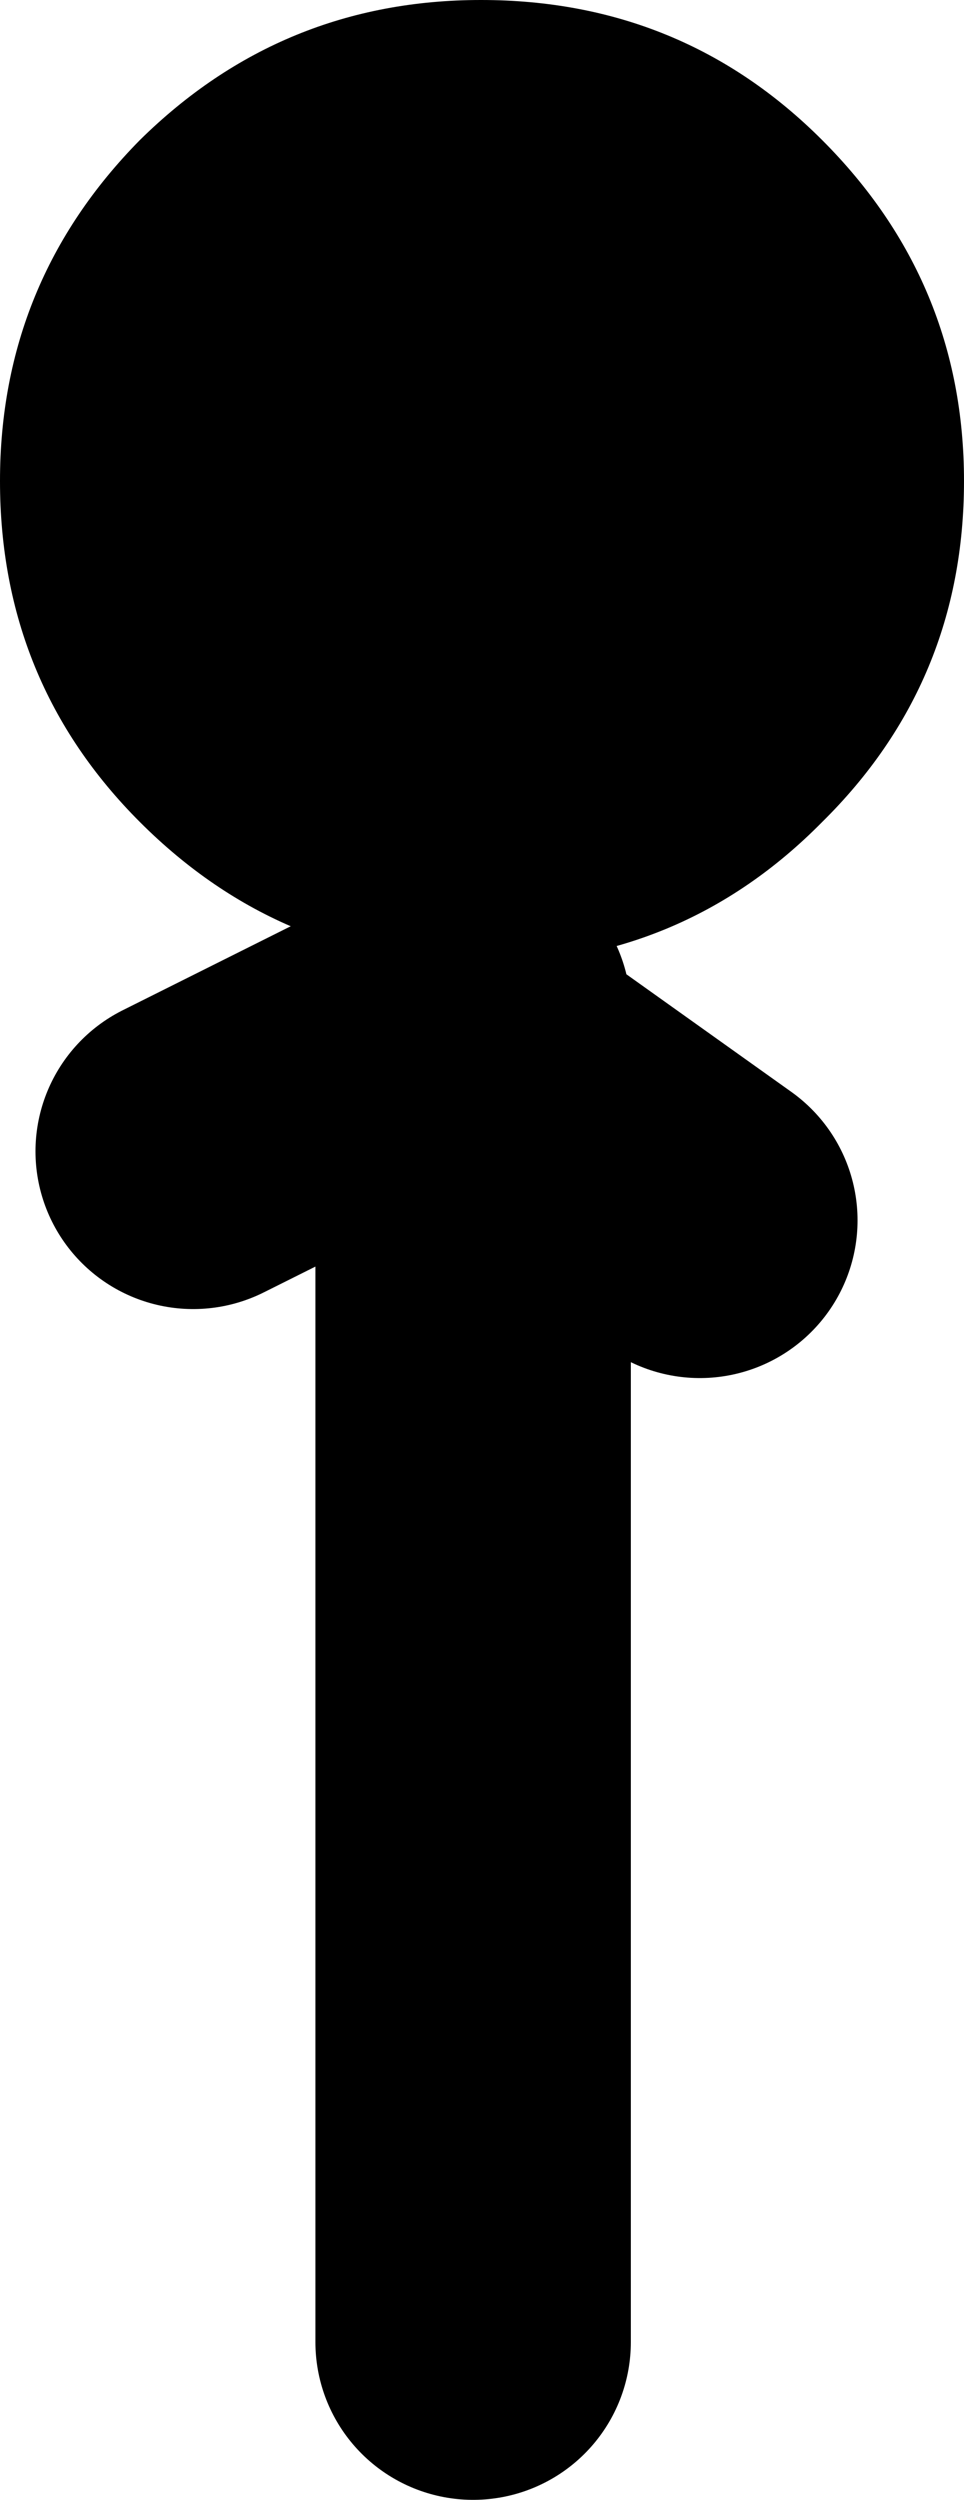
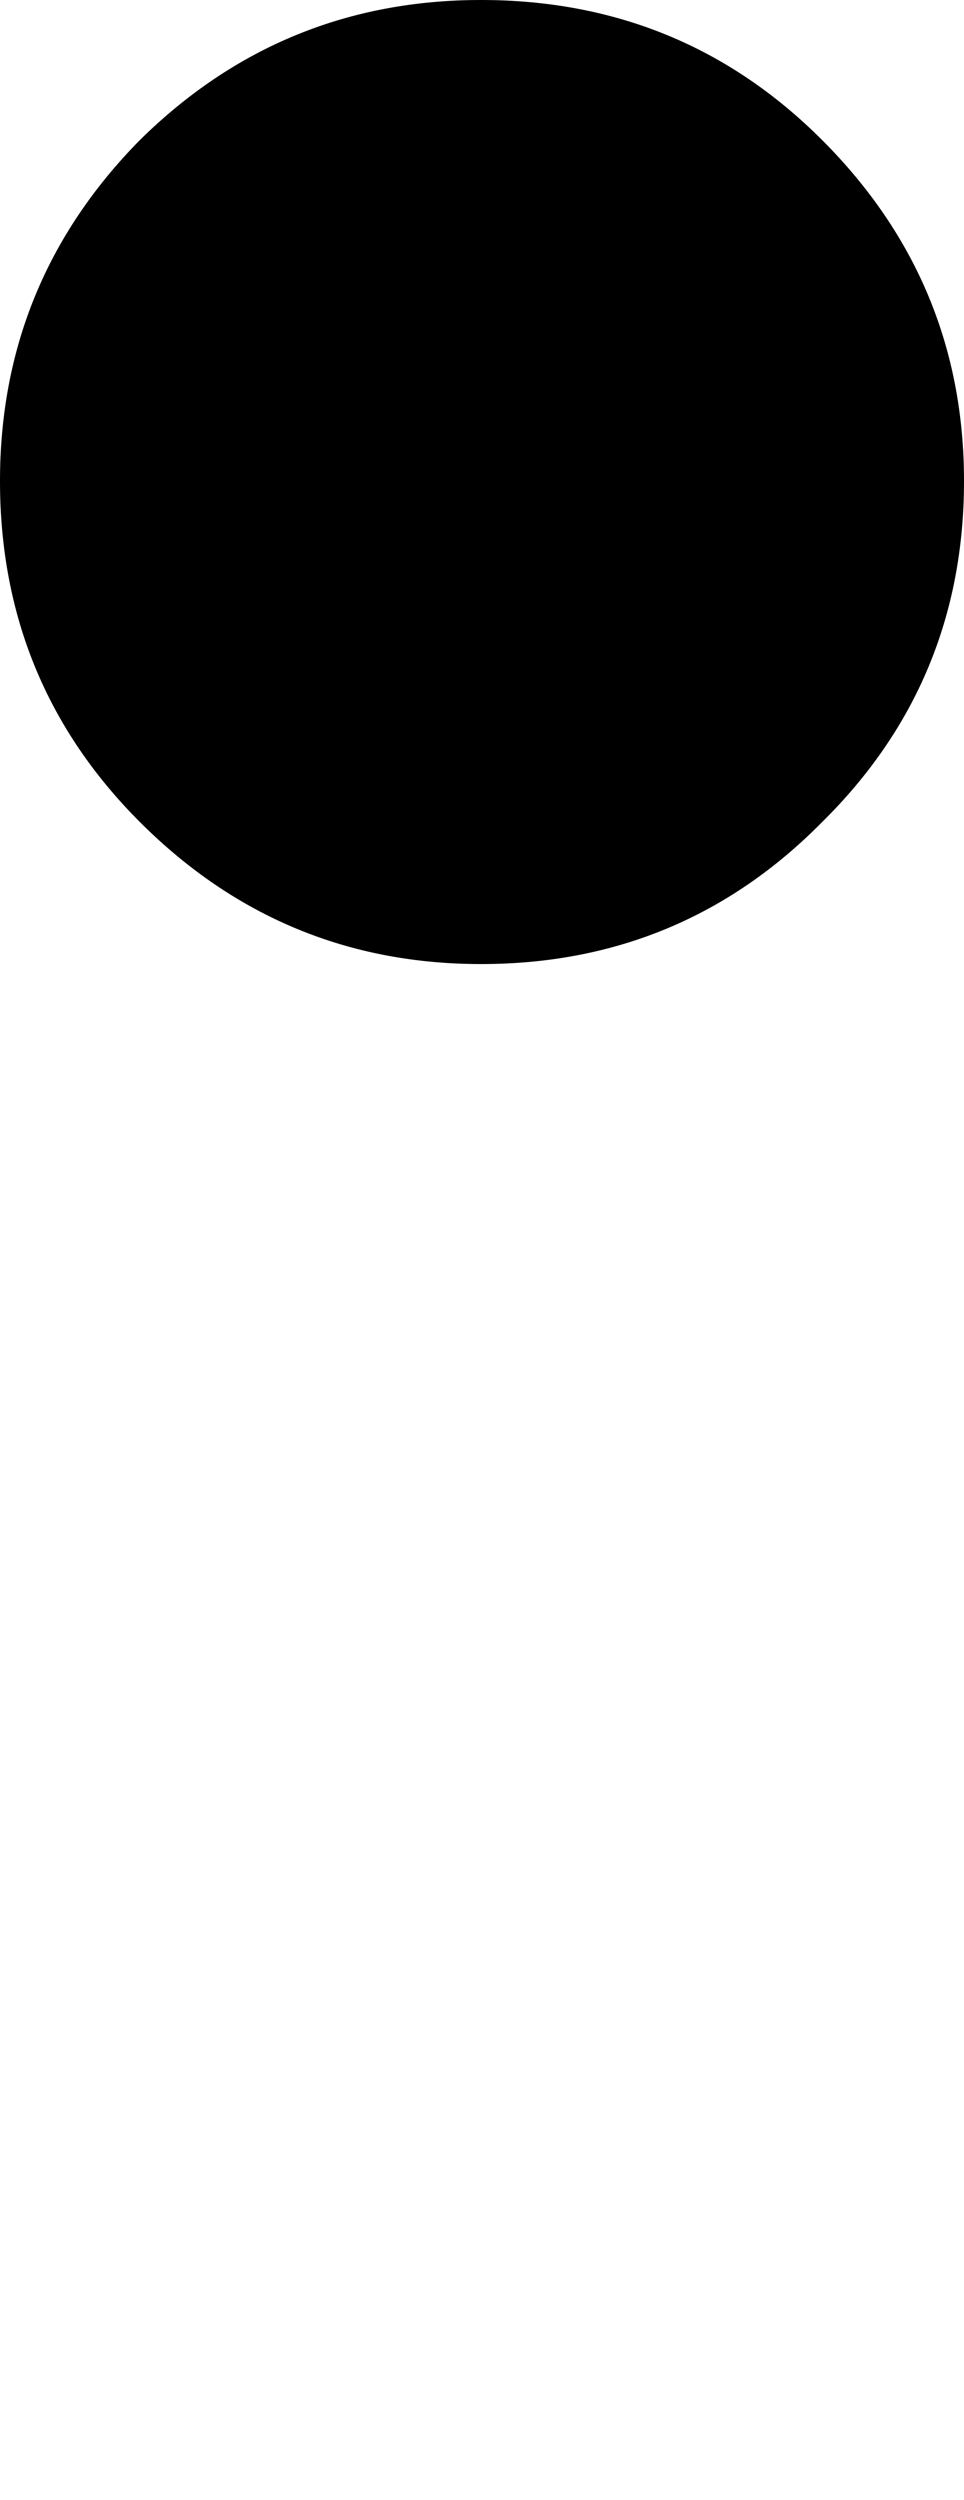
<svg xmlns="http://www.w3.org/2000/svg" height="63.4px" width="24.45px">
  <g transform="matrix(1.0, 0.0, 0.0, 1.0, 39.75, 26.25)">
-     <path d="M-27.75 33.15 L-27.75 0.6 -28.2 0.25 M-34.85 2.95 L-27.75 -0.6 -27.75 0.6 -22.0 4.7" fill="none" stroke="#000000" stroke-linecap="round" stroke-linejoin="round" stroke-width="8.0" />
    <path d="M-27.55 -1.8 Q-32.6 -1.8 -36.2 -5.4 -39.75 -8.95 -39.75 -14.05 -39.75 -19.1 -36.2 -22.7 -32.6 -26.25 -27.55 -26.25 -22.45 -26.25 -18.9 -22.7 -15.3 -19.1 -15.3 -14.05 -15.3 -8.95 -18.9 -5.4 -22.45 -1.8 -27.55 -1.8" fill="#000000" fill-rule="evenodd" stroke="none" />
  </g>
</svg>